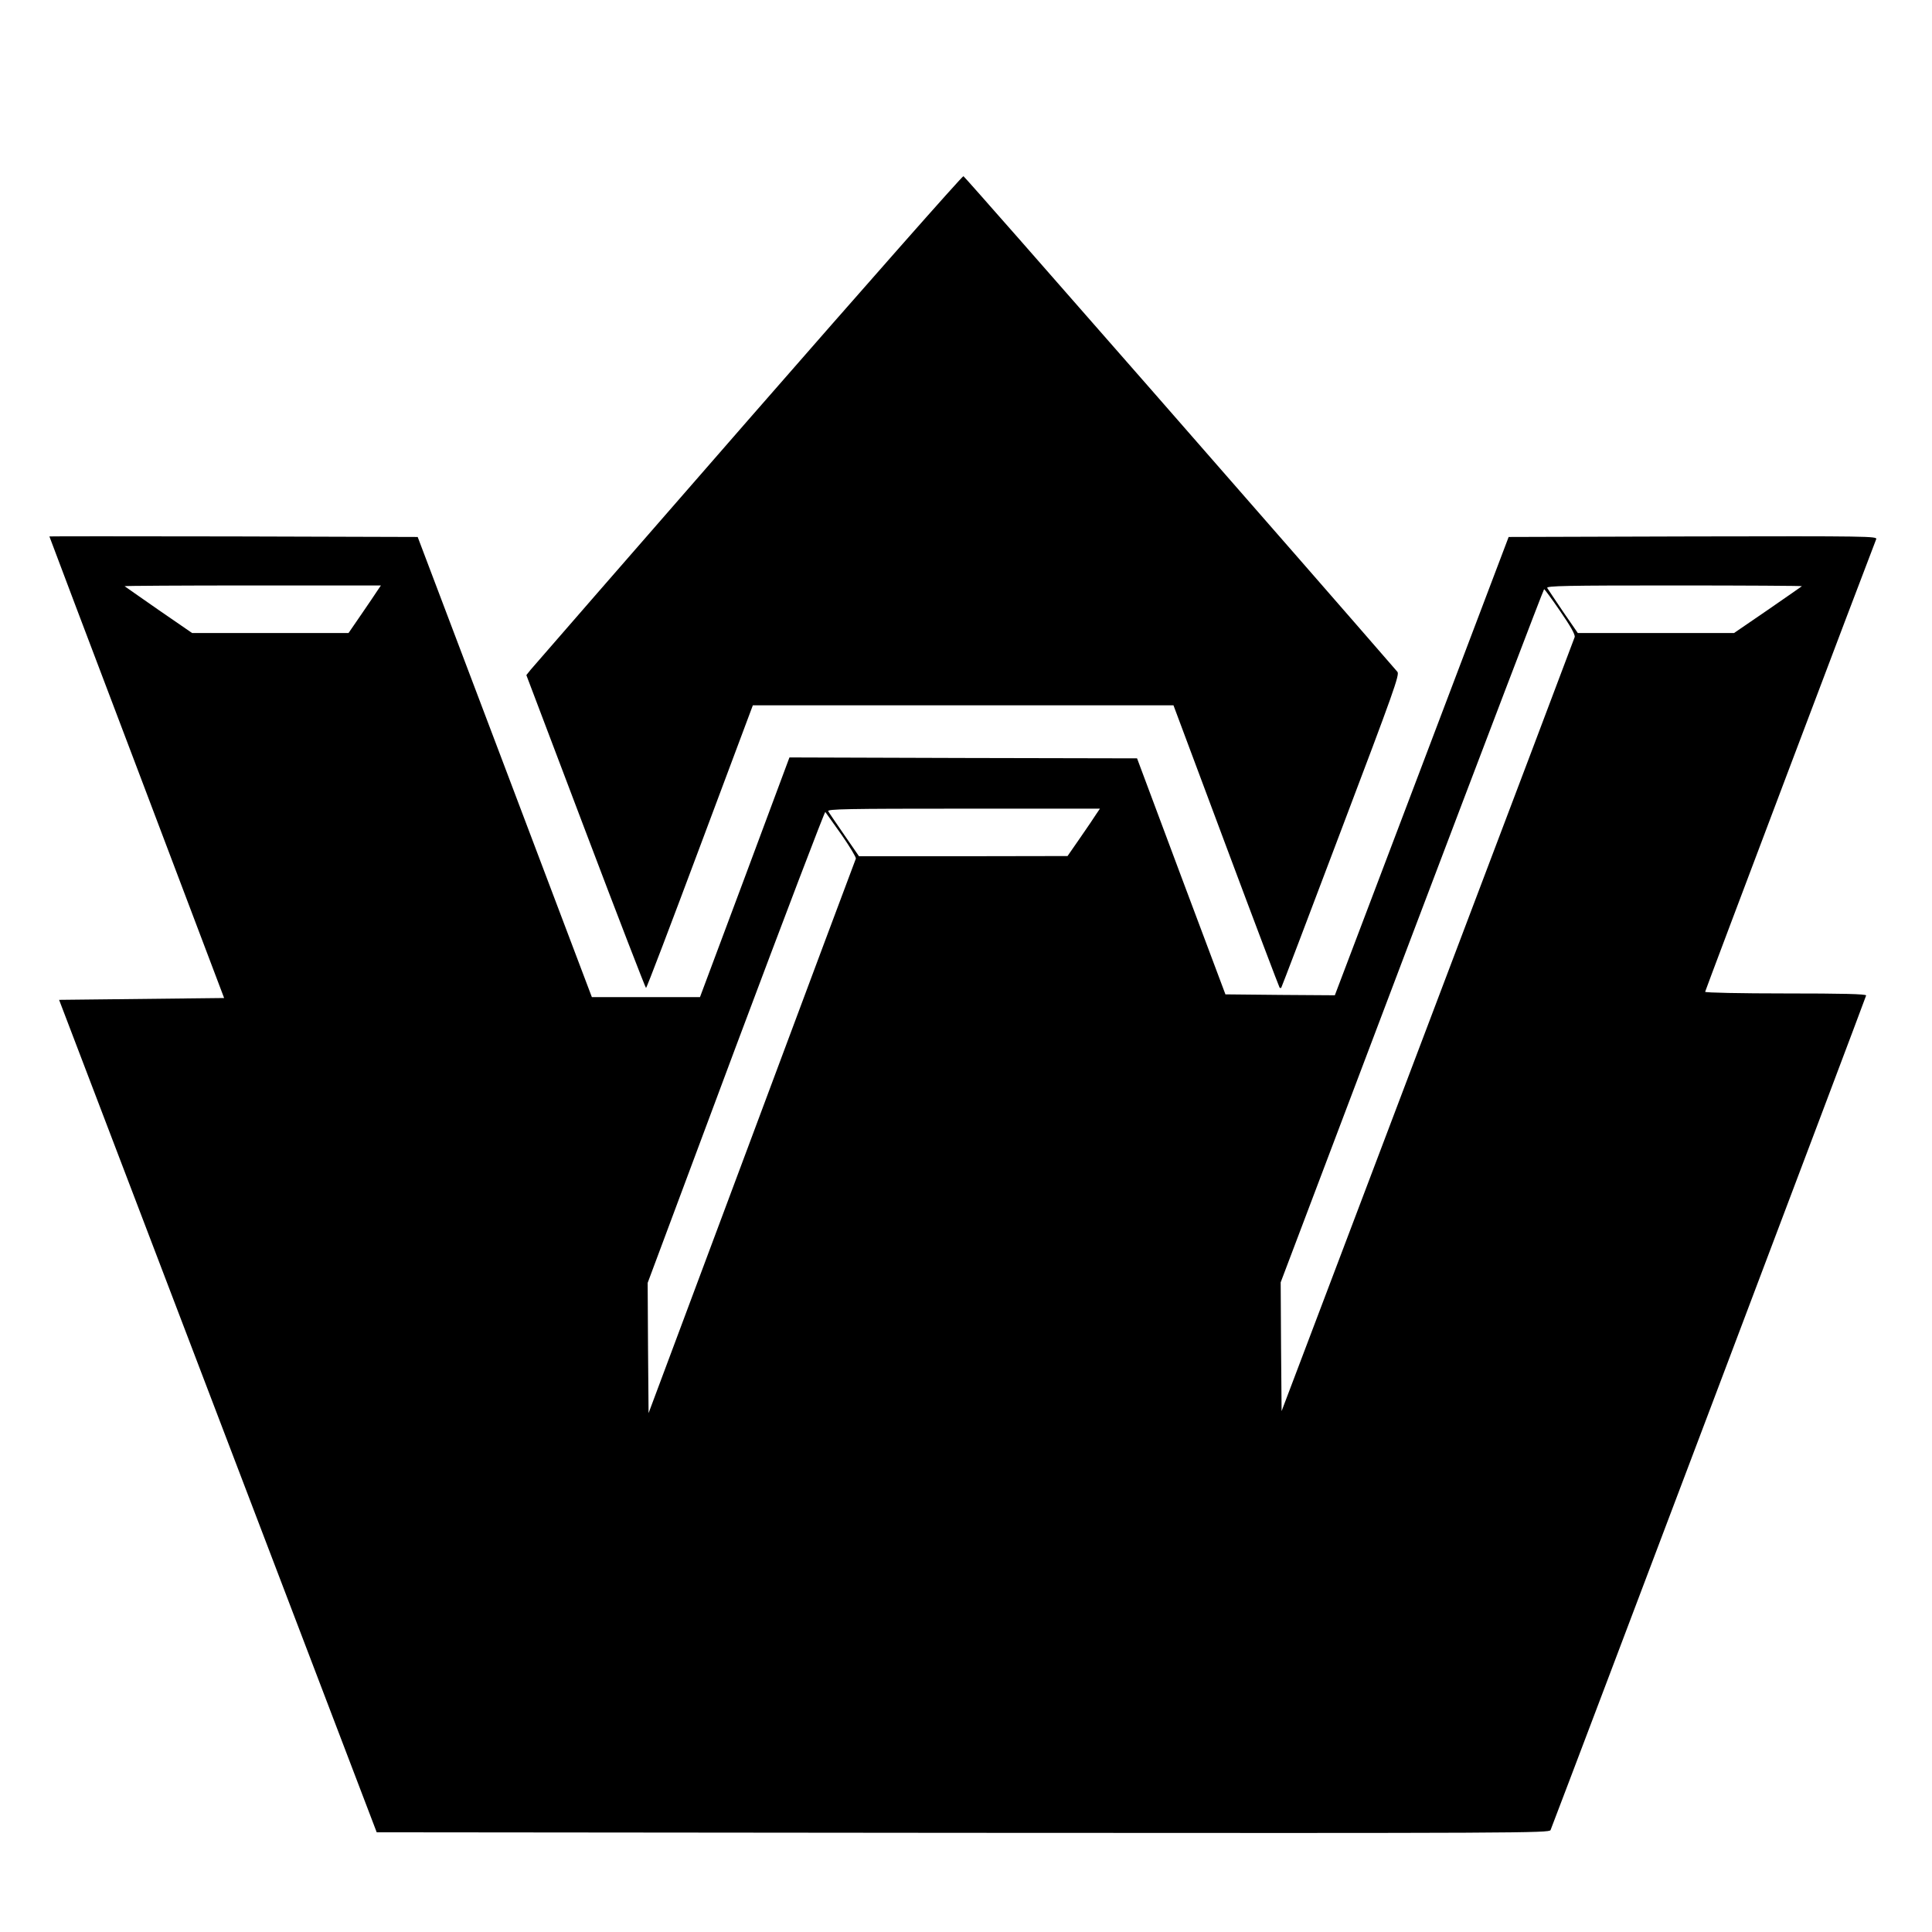
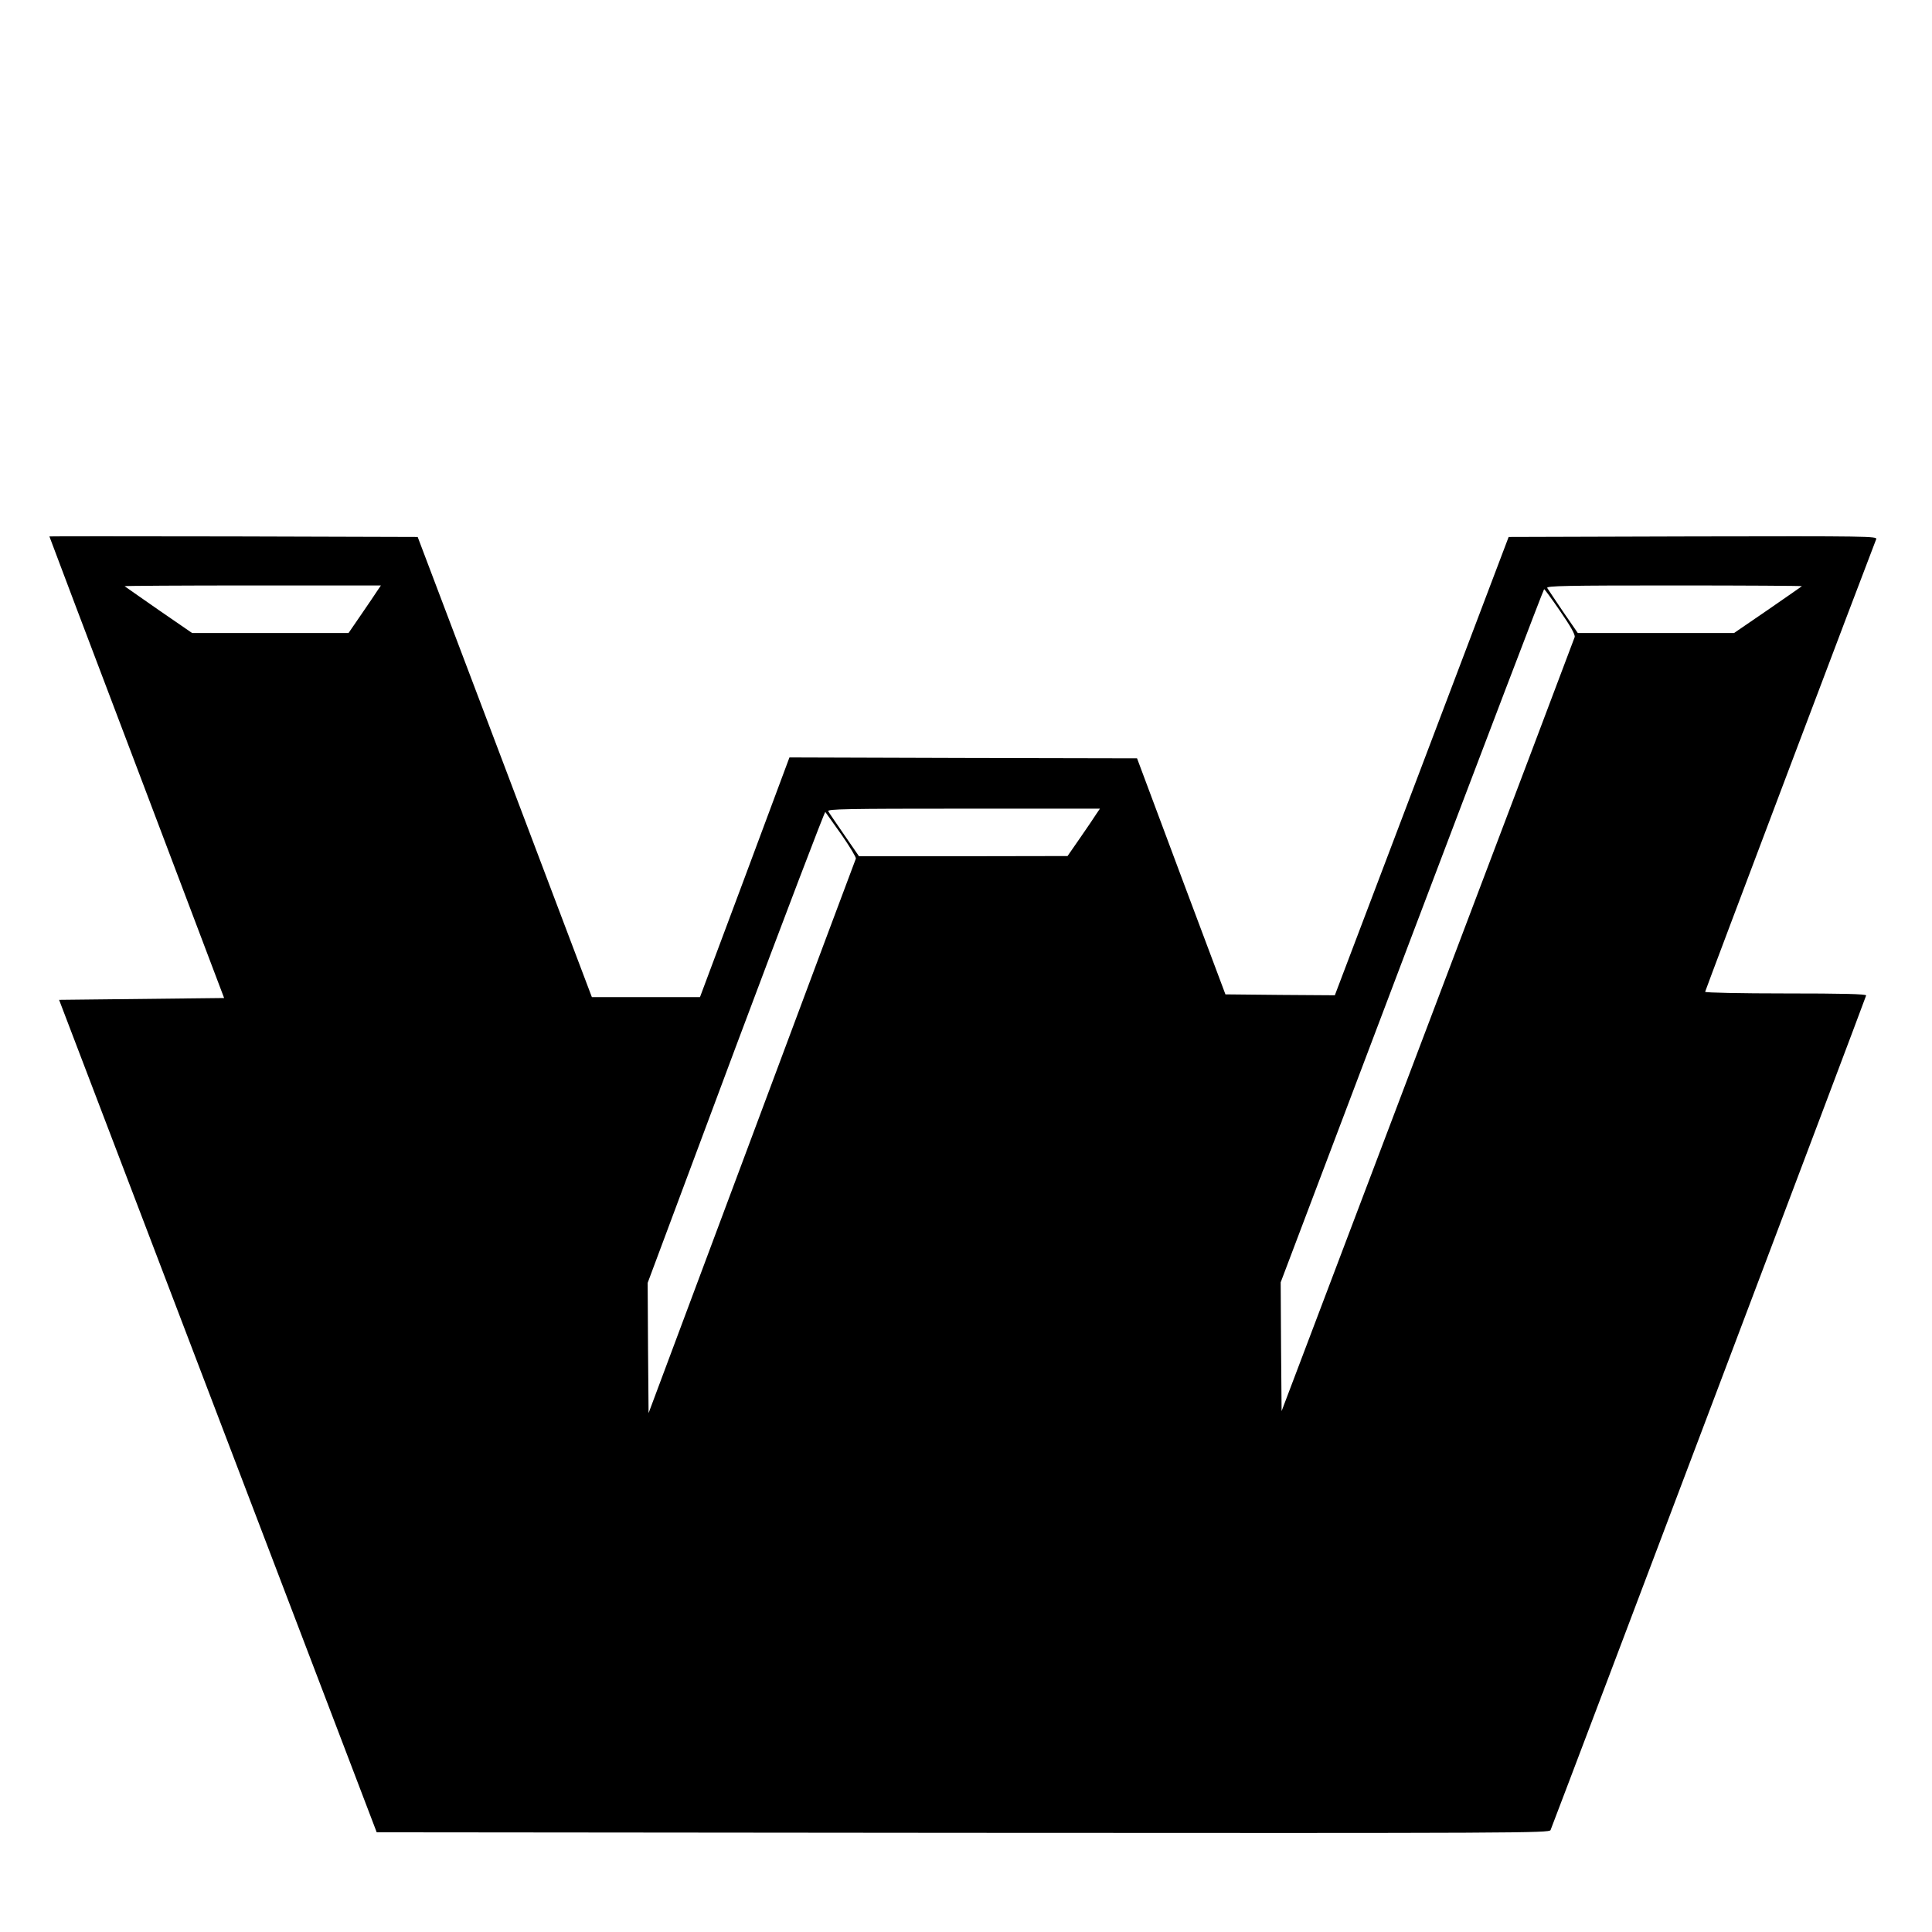
<svg xmlns="http://www.w3.org/2000/svg" version="1.0" width="1056" height="1056" viewBox="0 0 1056 1056" preserveAspectRatio="xMidYMid meet">
  <g transform="translate(0,1056) scale(0.1,-0.1)" fill="#000000" stroke="none">
-     <path d="M4090 8265 c-641 -735 -1176 -1349 -1189 -1365 l-24 -30 324 -855 c178 -470 327 -855 330 -855 4 0 136 348 295 773 l289 772 1149 0 1150 0 287 -768 c158 -423 290 -771 293 -775 3 -3 7 -3 9 -1 2 2 149 388 326 857 290 765 322 855 309 870 -424 490 -2364 2708 -2372 2709 -6 2 -535 -598 -1176 -1332z" />
    <path d="M270 7628 c0 -2 215 -570 478 -1263 l477 -1260 -451 -5 -451 -5 868 -2275 868 -2275 3204 -3 c3045 -2 3205 -1 3212 15 90 232 1725 4555 1725 4562 0 8 -131 11 -440 11 -244 0 -440 4 -440 9 0 6 888 2355 935 2474 7 16 -43 17 -1001 15 l-1008 -3 -475 -1253 -475 -1252 -299 2 -299 3 -242 645 -241 645 -950 2 -950 3 -244 -655 -245 -655 -295 0 -296 0 -476 1258 -476 1257 -1006 3 c-554 1 -1007 1 -1007 0z m1793 -296 c-10 -15 -49 -74 -88 -130 l-70 -102 -428 0 -427 0 -183 126 c-100 70 -184 128 -186 130 -2 2 312 4 698 4 l703 0 -19 -28z m7786 24 c-2 -2 -86 -60 -187 -130 l-184 -126 -427 0 -427 0 -80 116 c-43 64 -83 123 -87 130 -7 12 103 14 694 14 386 0 700 -2 698 -4z m-1321 -137 c57 -83 82 -127 79 -141 -3 -10 -365 -967 -804 -2125 l-798 -2106 -3 352 -2 352 717 1894 c395 1042 720 1895 723 1895 3 -1 43 -55 88 -121z m-2535 -1107 c-10 -16 -49 -74 -88 -130 l-70 -101 -570 -1 -570 0 -80 116 c-44 64 -84 122 -88 130 -7 12 102 14 738 14 l747 0 -19 -28z m-1393 -115 c45 -65 80 -123 78 -130 -3 -7 -259 -691 -569 -1522 l-564 -1509 -3 356 -2 356 482 1291 c266 710 486 1287 489 1283 3 -4 43 -60 89 -125z" />
  </g>
</svg>